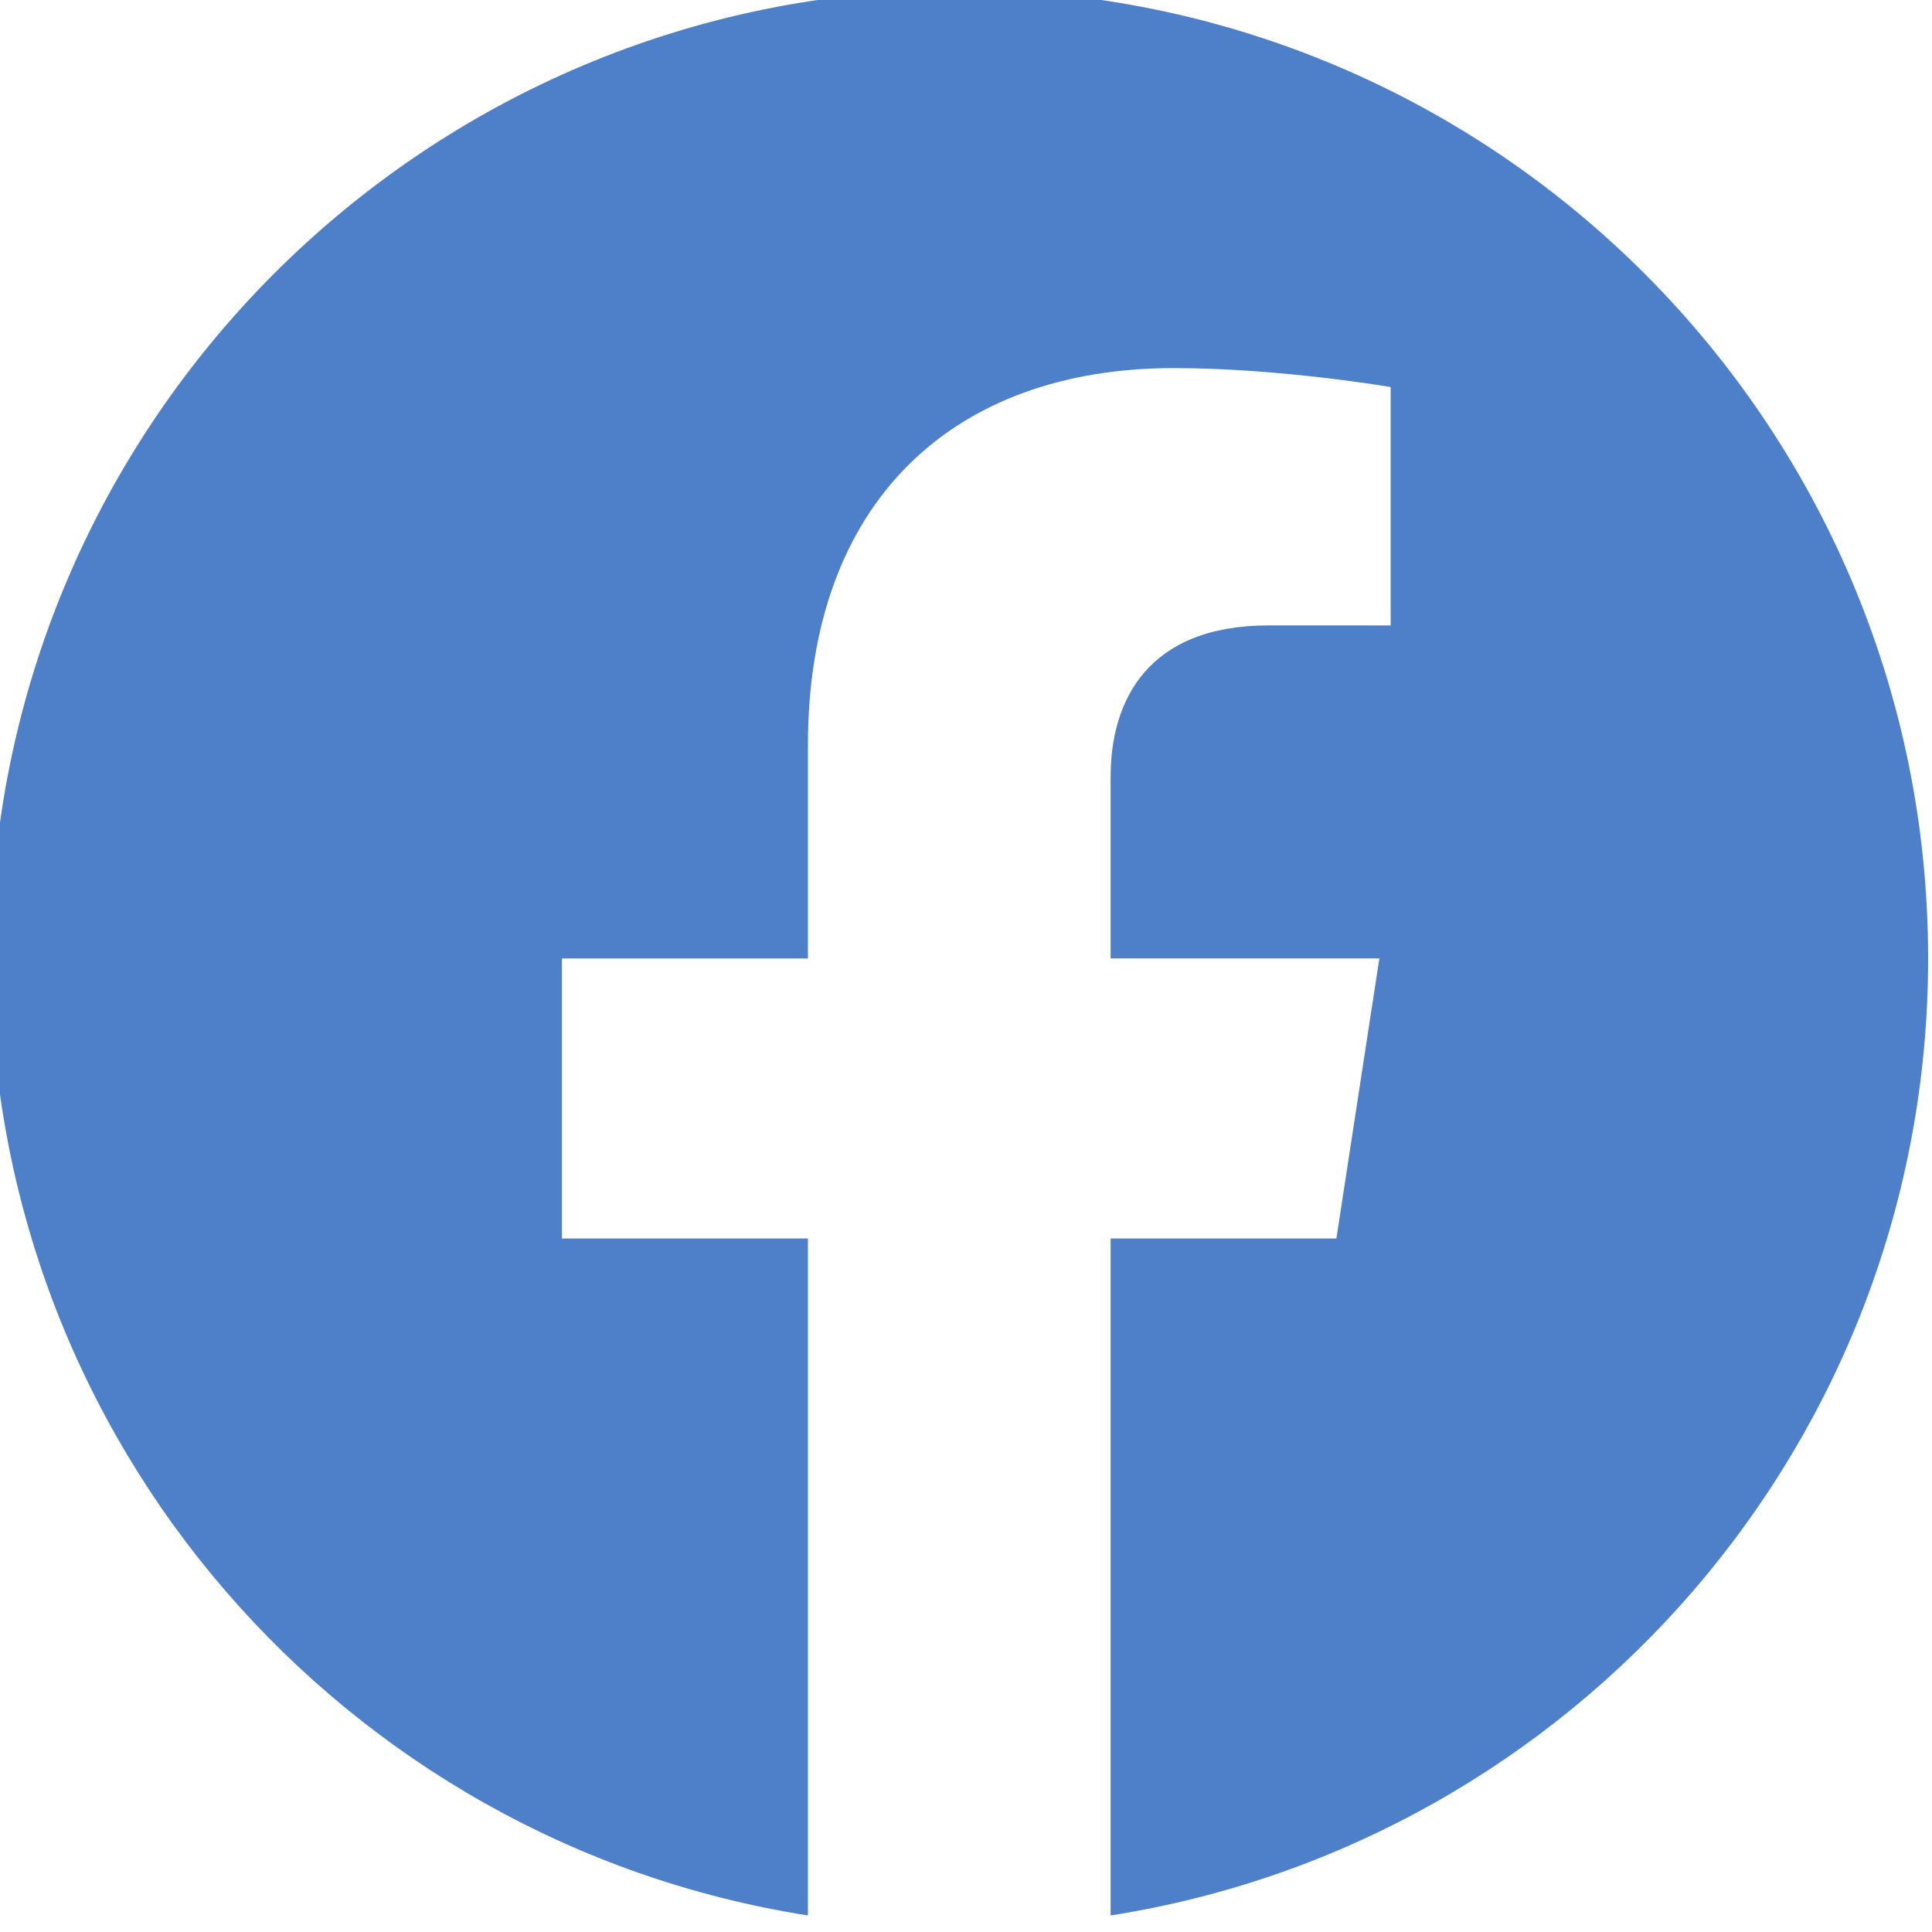
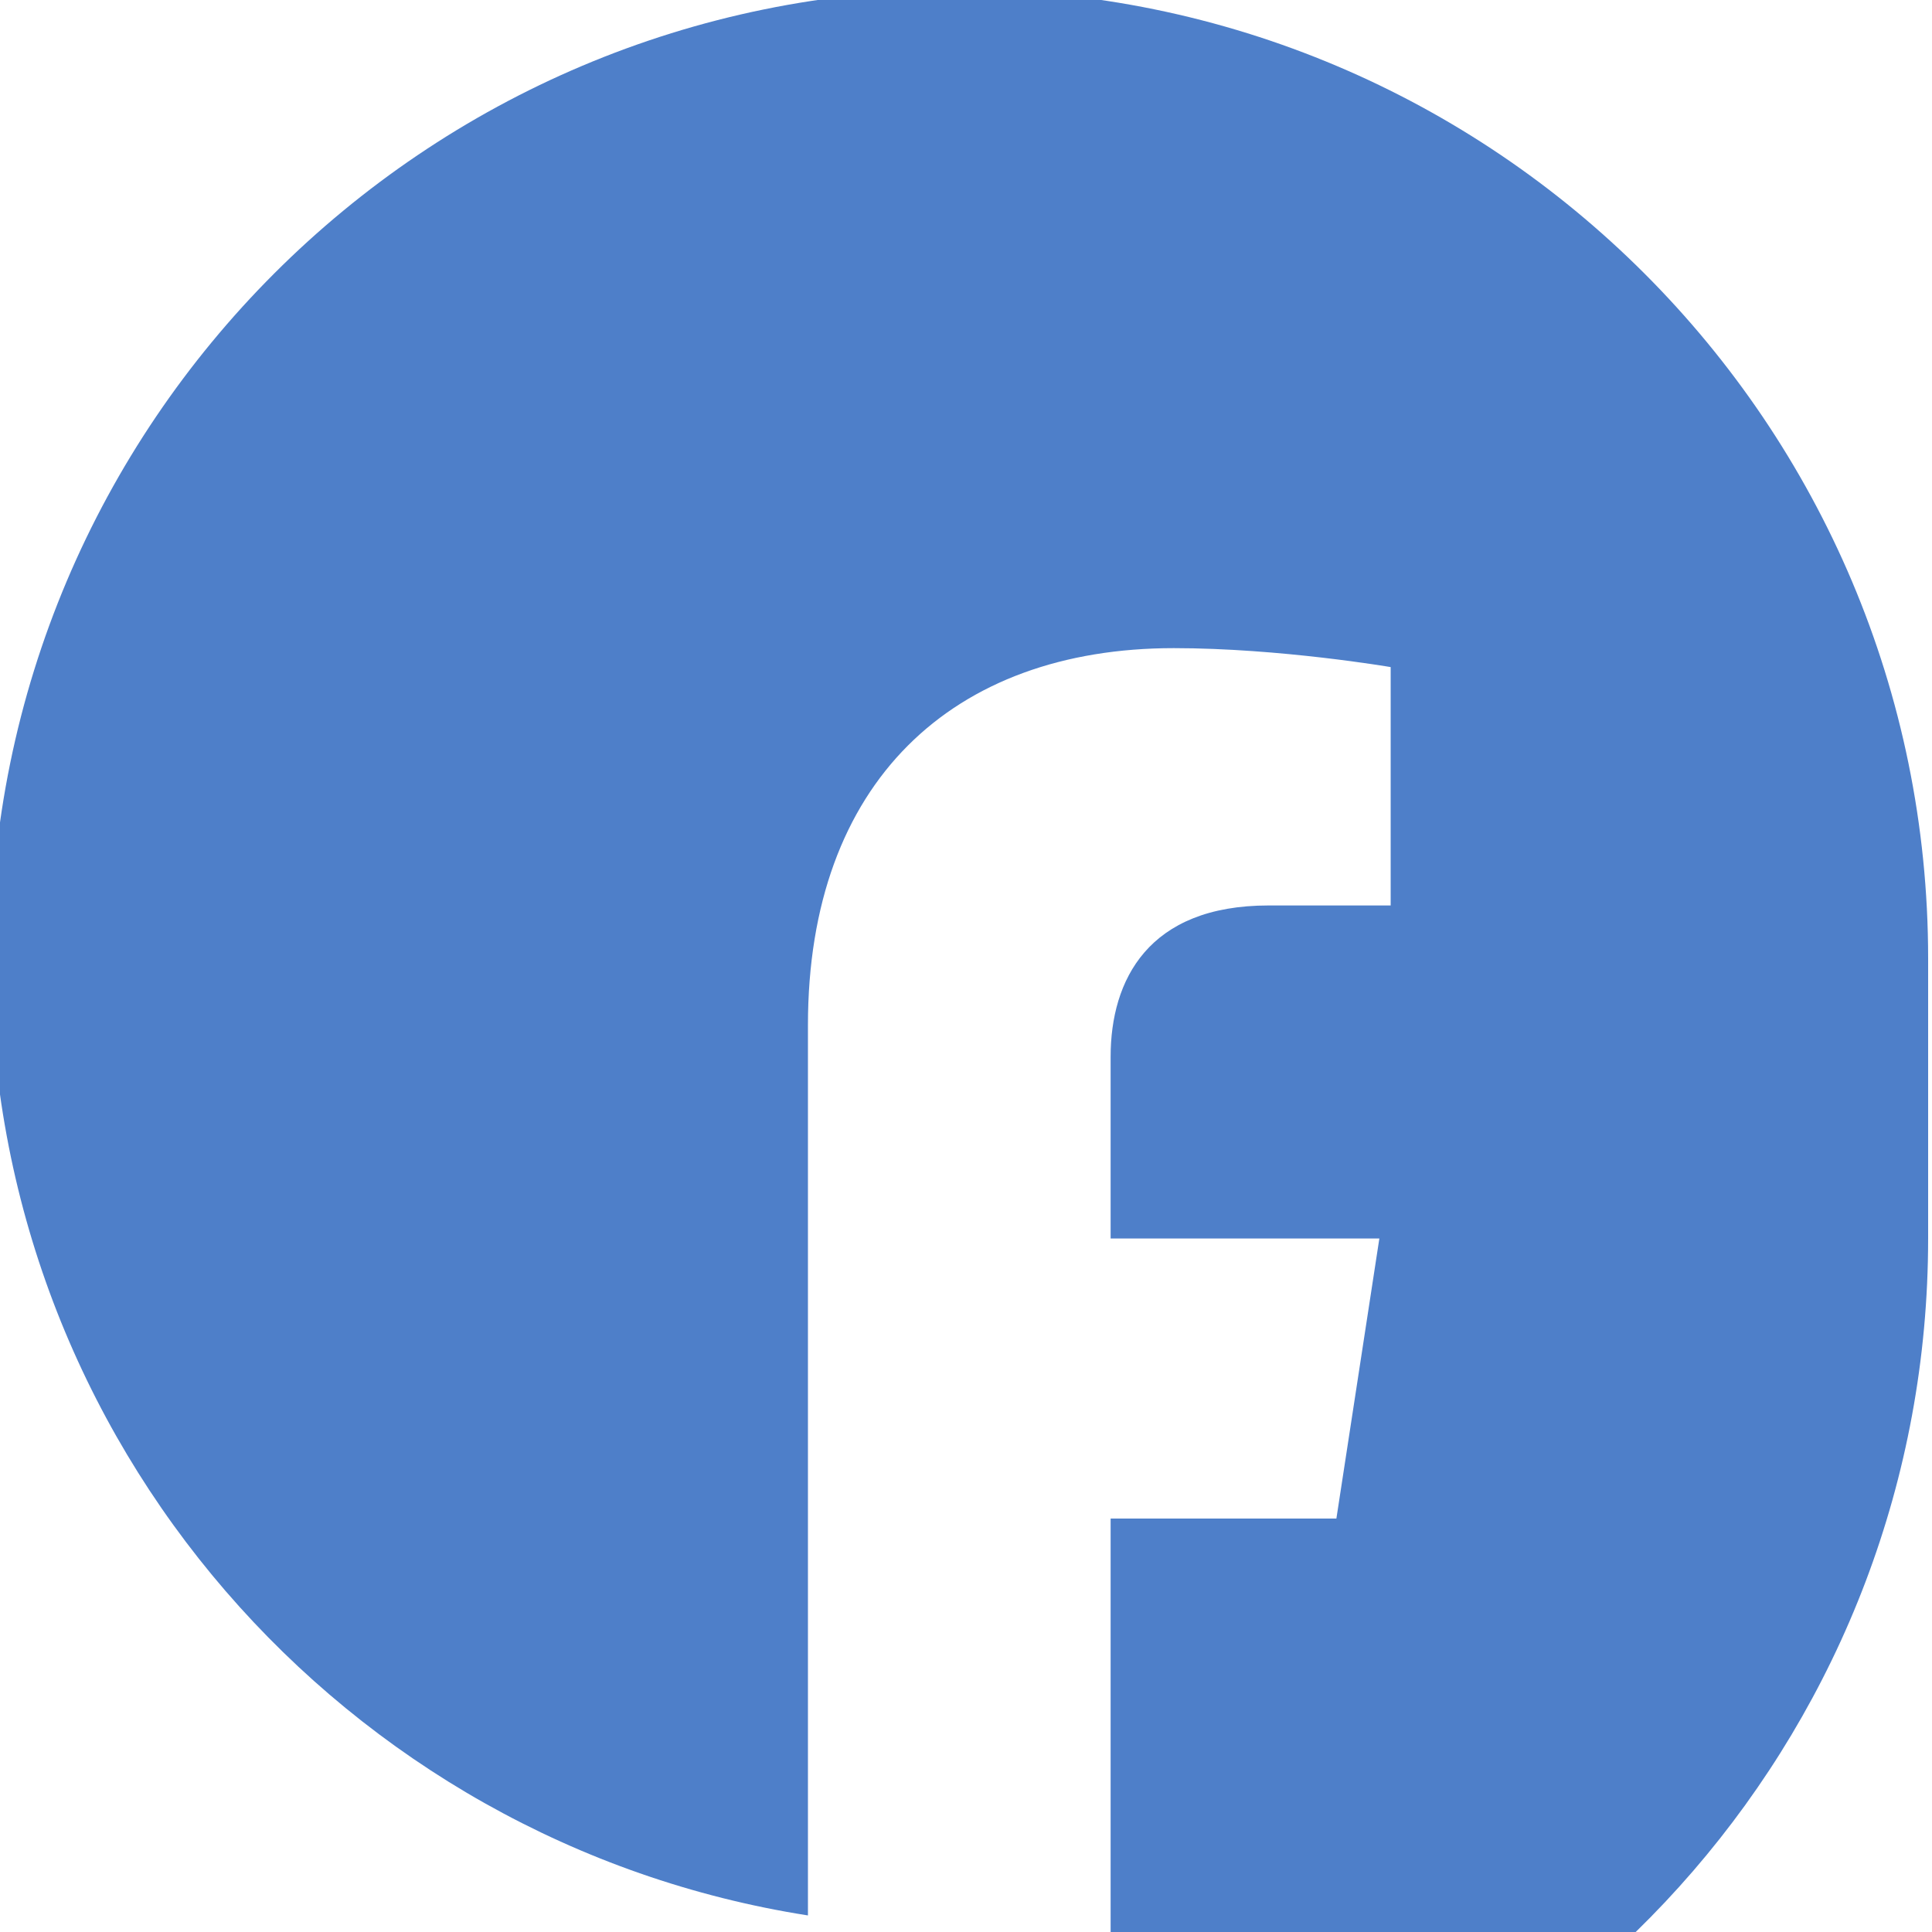
<svg xmlns="http://www.w3.org/2000/svg" width="21" height="21" viewBox="0 0 21 21">
  <g>
    <g>
-       <path fill="#4e7fc9" d="M20.958 10.418c0-5.816-4.715-10.53-10.53-10.53-5.817 0-10.531 4.714-10.531 10.53 0 5.256 3.851 9.612 8.885 10.402v-7.358H6.108v-3.044h2.674v-2.32c0-2.639 1.572-4.097 3.977-4.097 1.153 0 2.357.206 2.357.206v2.591h-1.327c-1.309 0-1.717.811-1.717 1.645v1.975h2.921l-.467 3.044h-2.454v7.358c5.034-.79 8.886-5.146 8.886-10.402z" />
+       <path fill="#4e7fc9" d="M20.958 10.418c0-5.816-4.715-10.53-10.53-10.53-5.817 0-10.531 4.714-10.531 10.53 0 5.256 3.851 9.612 8.885 10.402v-7.358H6.108h2.674v-2.32c0-2.639 1.572-4.097 3.977-4.097 1.153 0 2.357.206 2.357.206v2.591h-1.327c-1.309 0-1.717.811-1.717 1.645v1.975h2.921l-.467 3.044h-2.454v7.358c5.034-.79 8.886-5.146 8.886-10.402z" />
    </g>
  </g>
</svg>